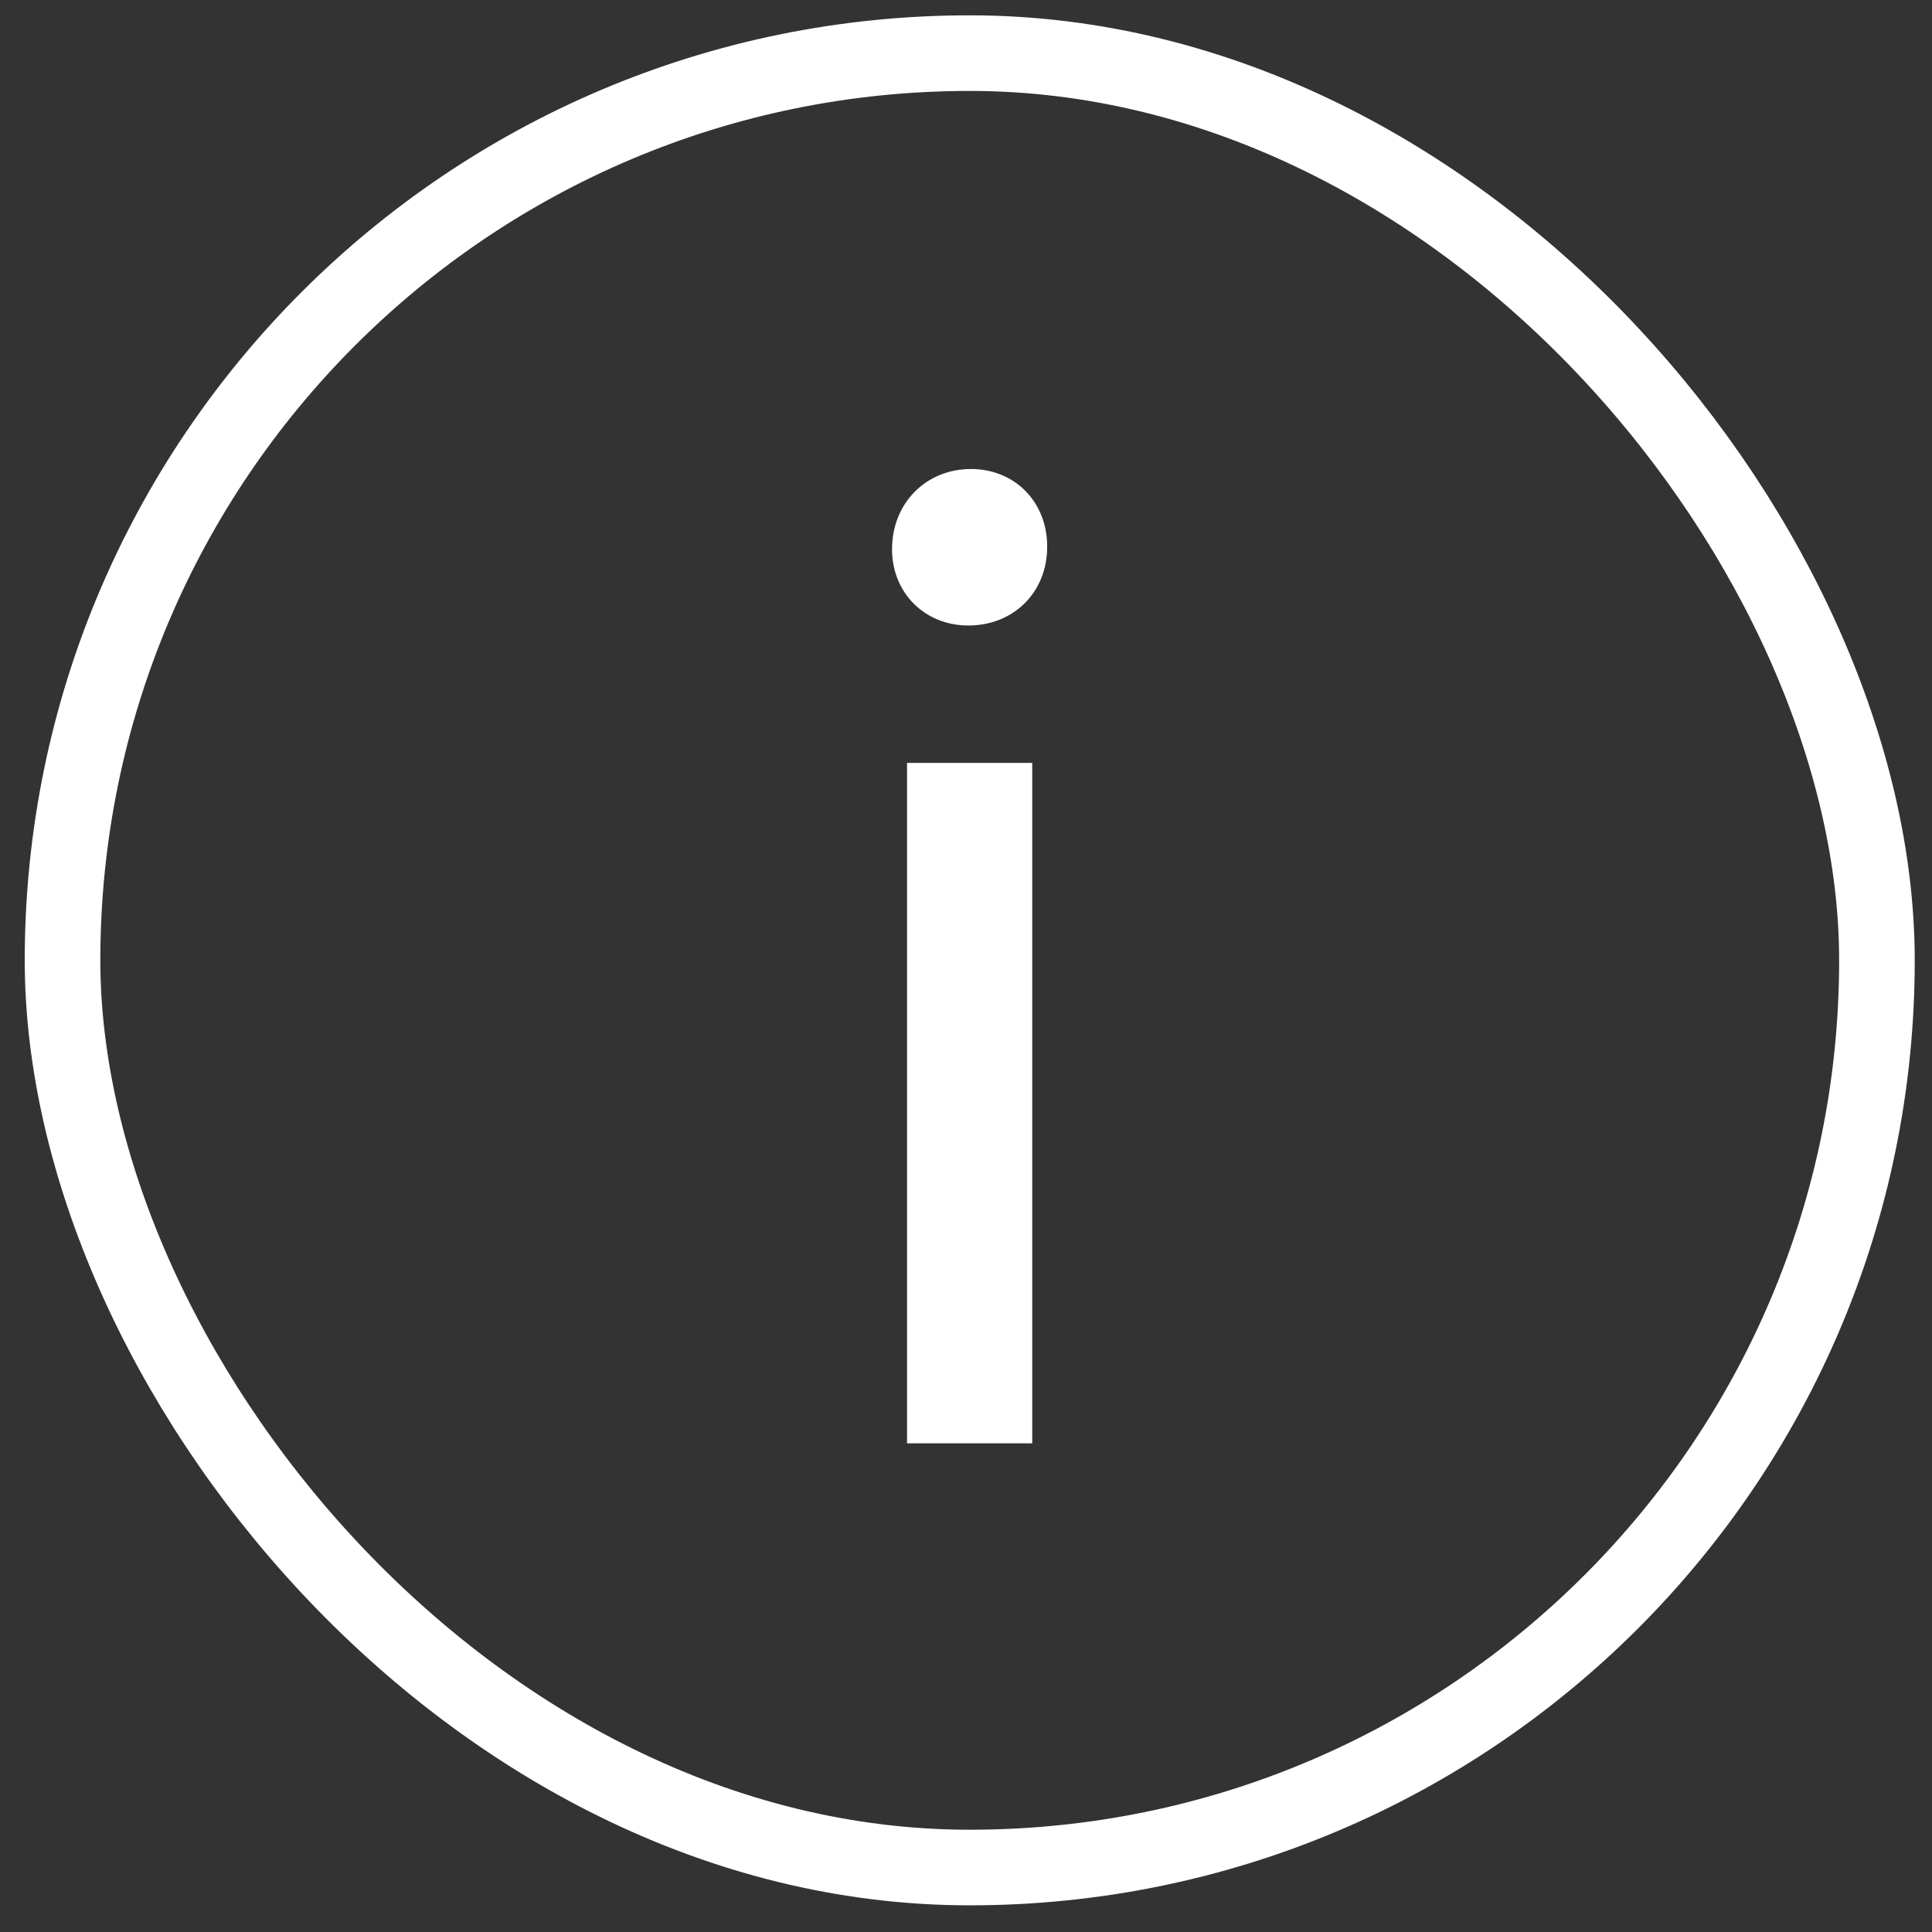
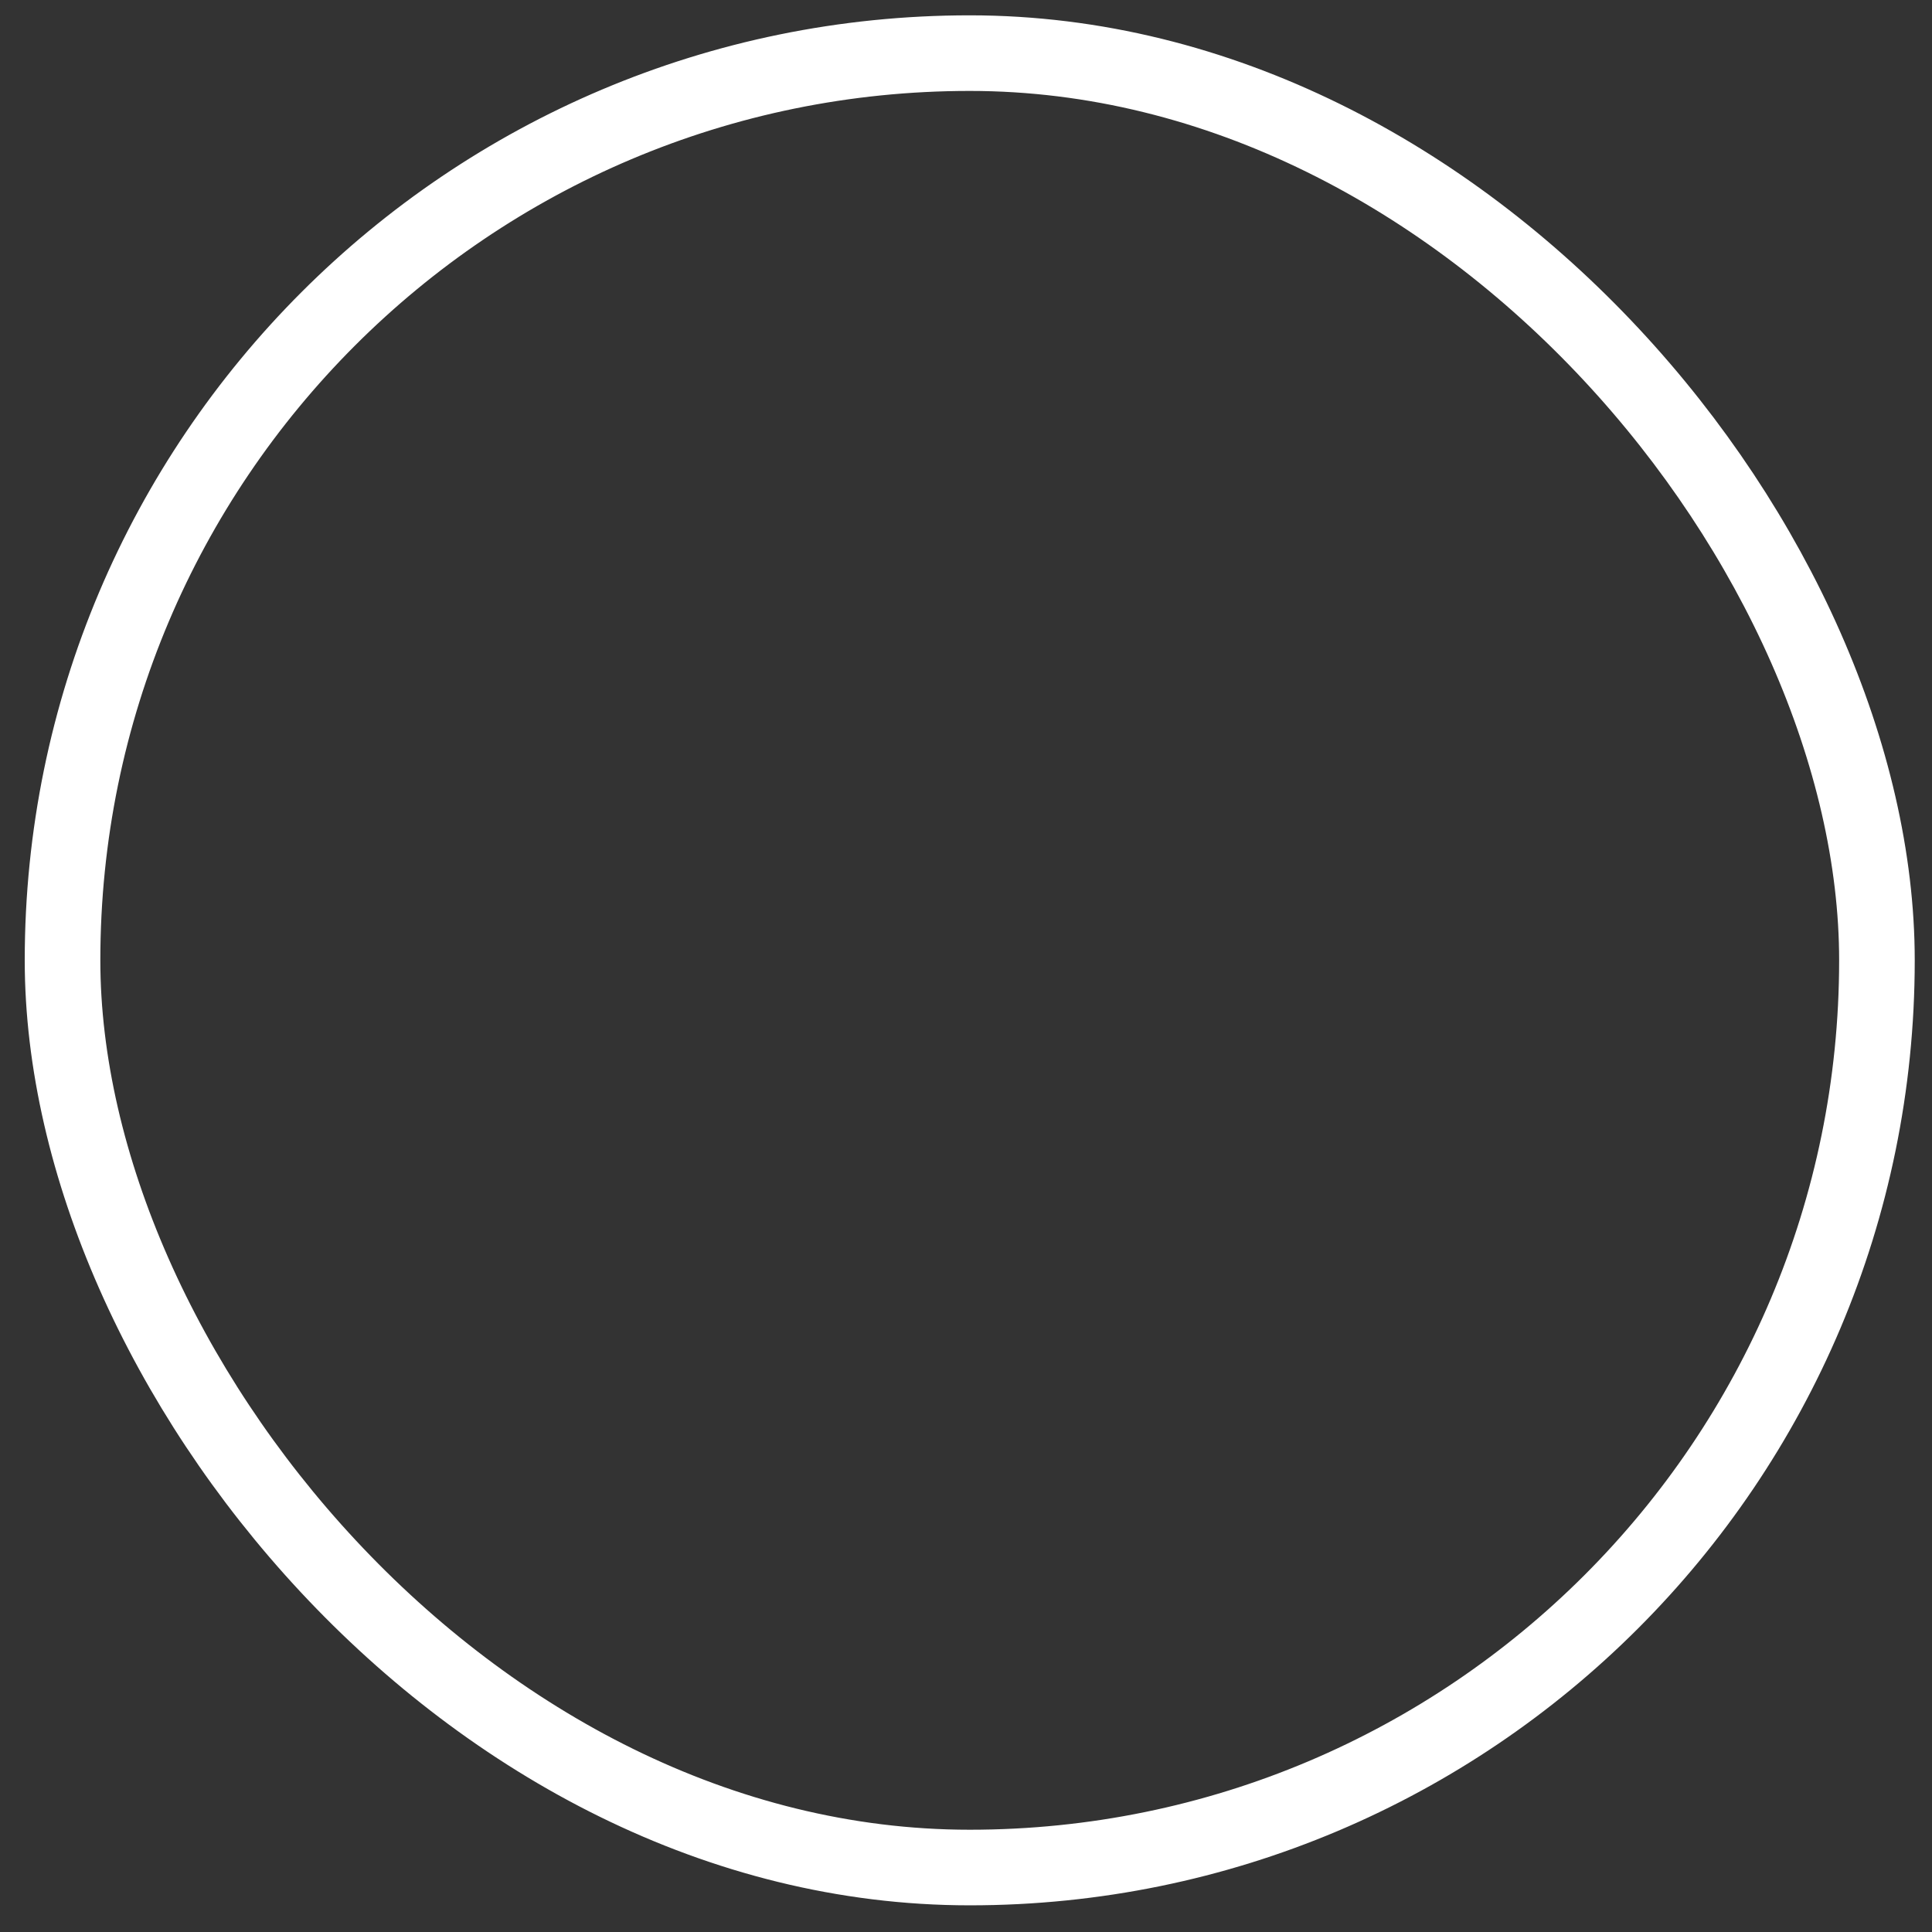
<svg xmlns="http://www.w3.org/2000/svg" width="46" height="46" viewBox="0 0 46 46" fill="none">
  <rect x="0" y="0" width="46" height="46" fill="#333333" stroke="none" />
-   <path d="M24.577 34.365H21.596V18.165H24.577V34.365ZM24.933 13.014C24.933 14.115 24.123 14.893 23.054 14.893C22.017 14.893 21.239 14.115 21.239 13.078C21.239 11.977 22.049 11.167 23.119 11.167C24.156 11.167 24.933 11.944 24.933 13.014Z" fill="white" />
  <rect x="1.489" y="1.265" width="43.2" height="43.2" rx="21.6" stroke="white" stroke-width="1.8" />
</svg>